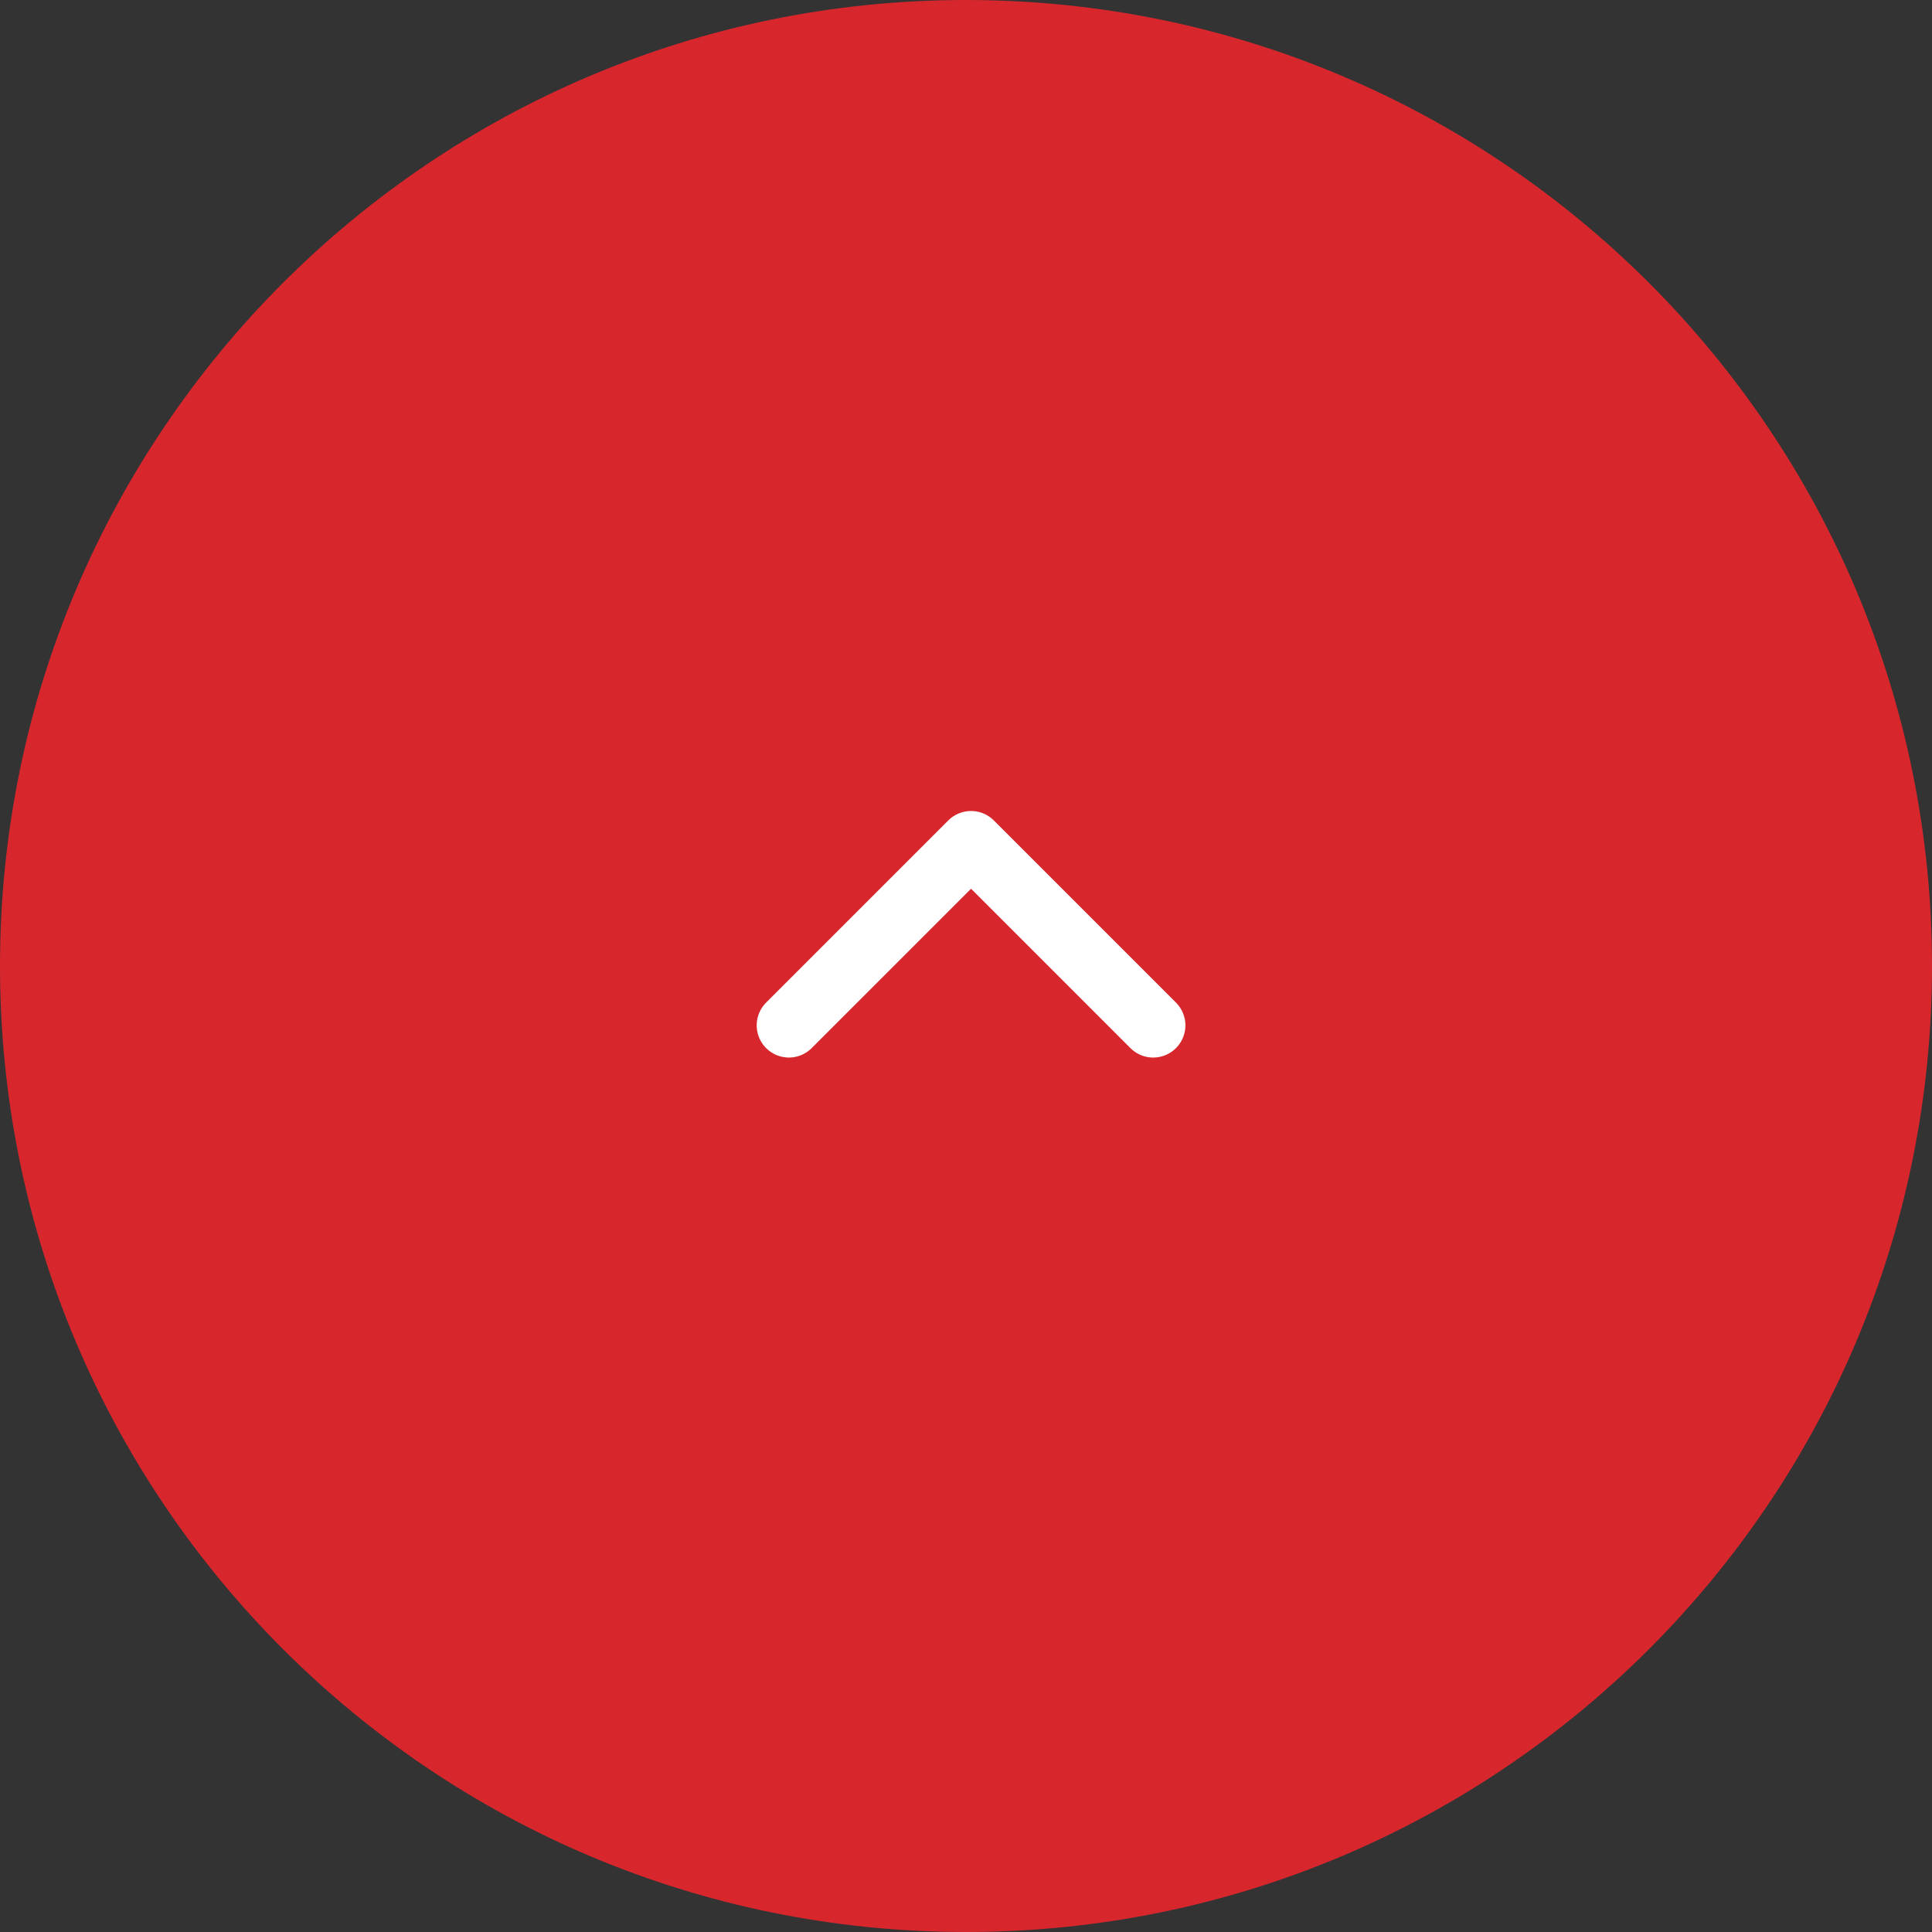
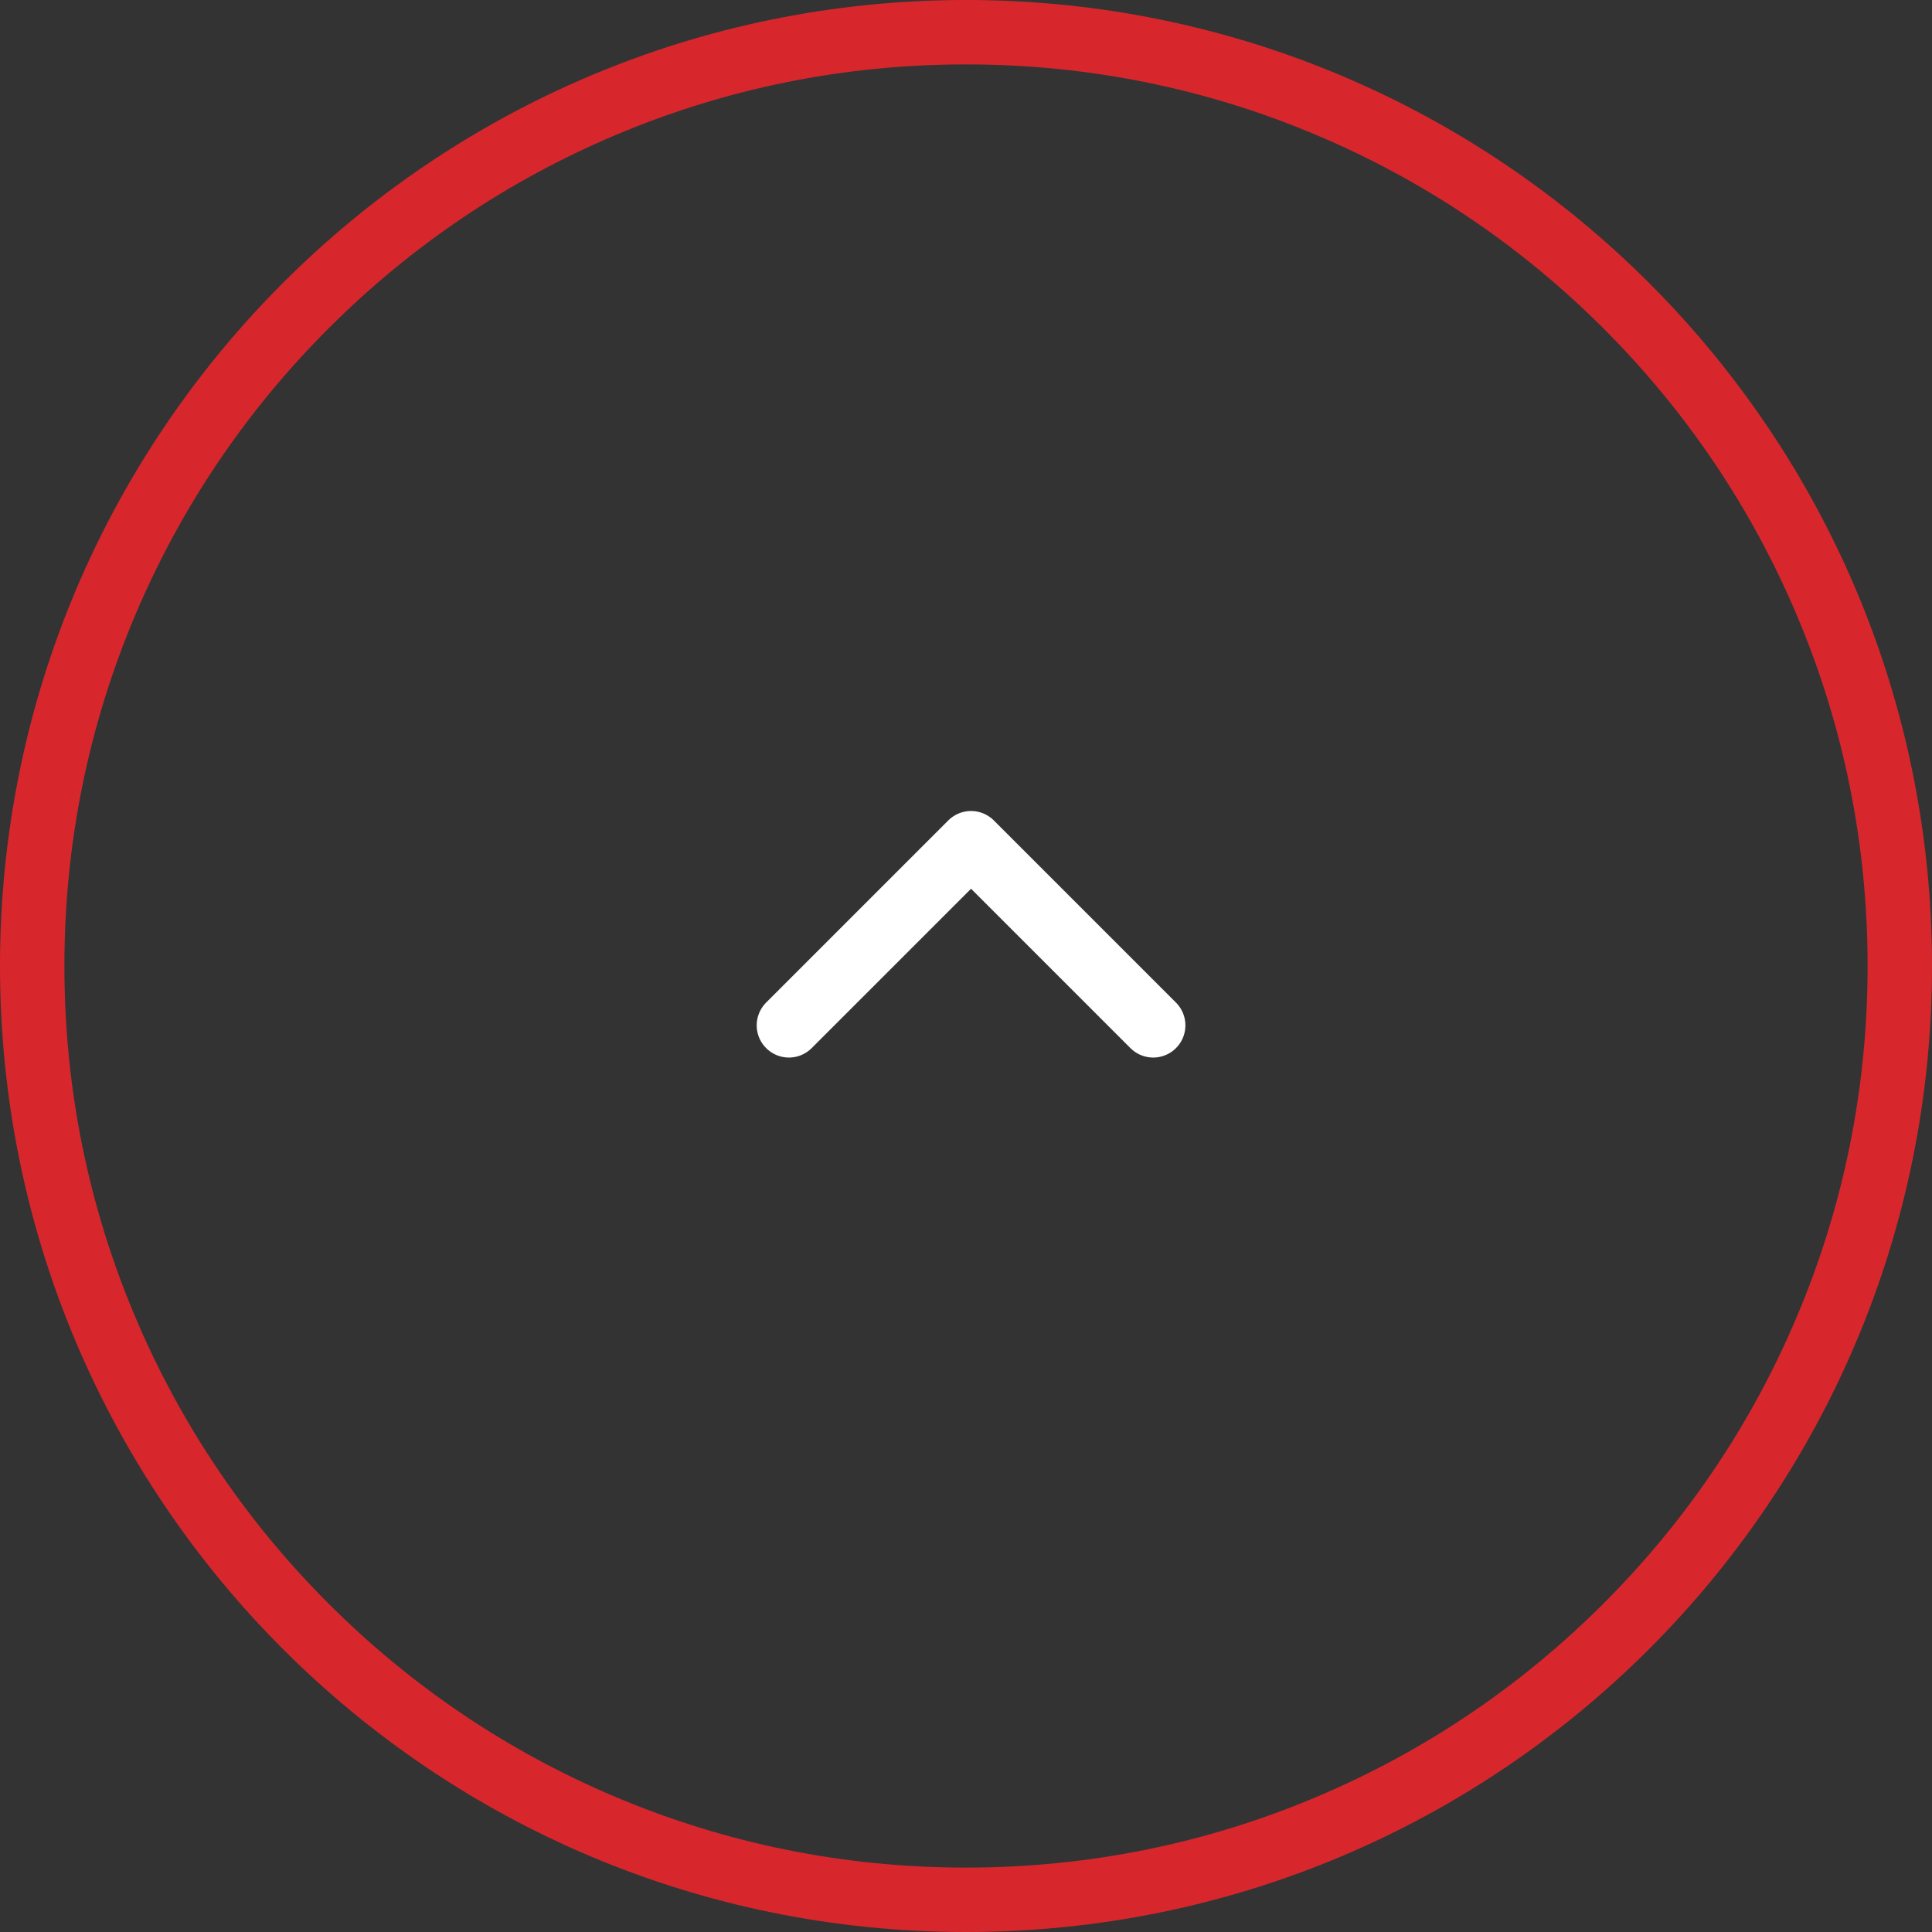
<svg xmlns="http://www.w3.org/2000/svg" width="60" height="60" viewBox="0 0 60 60">
  <rect x="0" y="0" width="60" height="60" fill="#333333" stroke="none" />
  <g id="pagetop" transform="translate(-1317.266 -5410.266)">
    <g id="パス_713" data-name="パス 713" transform="translate(1317.266 5410.266)" fill="#d7272d">
-       <path d="M 30 59 C 26.085 59 22.287 58.233 18.712 56.721 C 15.259 55.261 12.158 53.17 9.494 50.506 C 6.83 47.842 4.739 44.741 3.279 41.288 C 1.767 37.713 1 33.915 1 30 C 1 26.085 1.767 22.287 3.279 18.712 C 4.739 15.259 6.83 12.158 9.494 9.494 C 12.158 6.83 15.259 4.739 18.712 3.279 C 22.287 1.767 26.085 1 30 1 C 33.915 1 37.713 1.767 41.288 3.279 C 44.741 4.739 47.842 6.83 50.506 9.494 C 53.17 12.158 55.261 15.259 56.721 18.712 C 58.233 22.287 59 26.085 59 30 C 59 33.915 58.233 37.713 56.721 41.288 C 55.261 44.741 53.17 47.842 50.506 50.506 C 47.842 53.17 44.741 55.261 41.288 56.721 C 37.713 58.233 33.915 59 30 59 Z" stroke="none" />
      <path d="M 30 2 C 26.219 2 22.552 2.74 19.102 4.2 C 15.768 5.61 12.773 7.629 10.201 10.201 C 7.629 12.773 5.61 15.768 4.2 19.102 C 2.74 22.552 2 26.219 2 30 C 2 33.781 2.74 37.448 4.2 40.898 C 5.61 44.232 7.629 47.227 10.201 49.799 C 12.773 52.371 15.768 54.39 19.102 55.8 C 22.552 57.26 26.219 58 30 58 C 33.781 58 37.448 57.26 40.898 55.8 C 44.232 54.39 47.227 52.371 49.799 49.799 C 52.371 47.227 54.39 44.232 55.8 40.898 C 57.26 37.448 58 33.781 58 30 C 58 26.219 57.26 22.552 55.8 19.102 C 54.39 15.768 52.371 12.773 49.799 10.201 C 47.227 7.629 44.232 5.61 40.898 4.2 C 37.448 2.74 33.781 2 30 2 M 30 0 C 46.569 0 60 13.431 60 30 C 60 46.569 46.569 60 30 60 C 13.431 60 0 46.569 0 30 C 0 13.431 13.431 0 30 0 Z" stroke="none" fill="#d7272d" />
    </g>
    <path id="パス_36" data-name="パス 36" d="M0,0H8V8" transform="translate(1341.766 5442.109) rotate(-45)" fill="none" stroke="#fff" stroke-linecap="round" stroke-linejoin="round" stroke-width="2" />
  </g>
</svg>